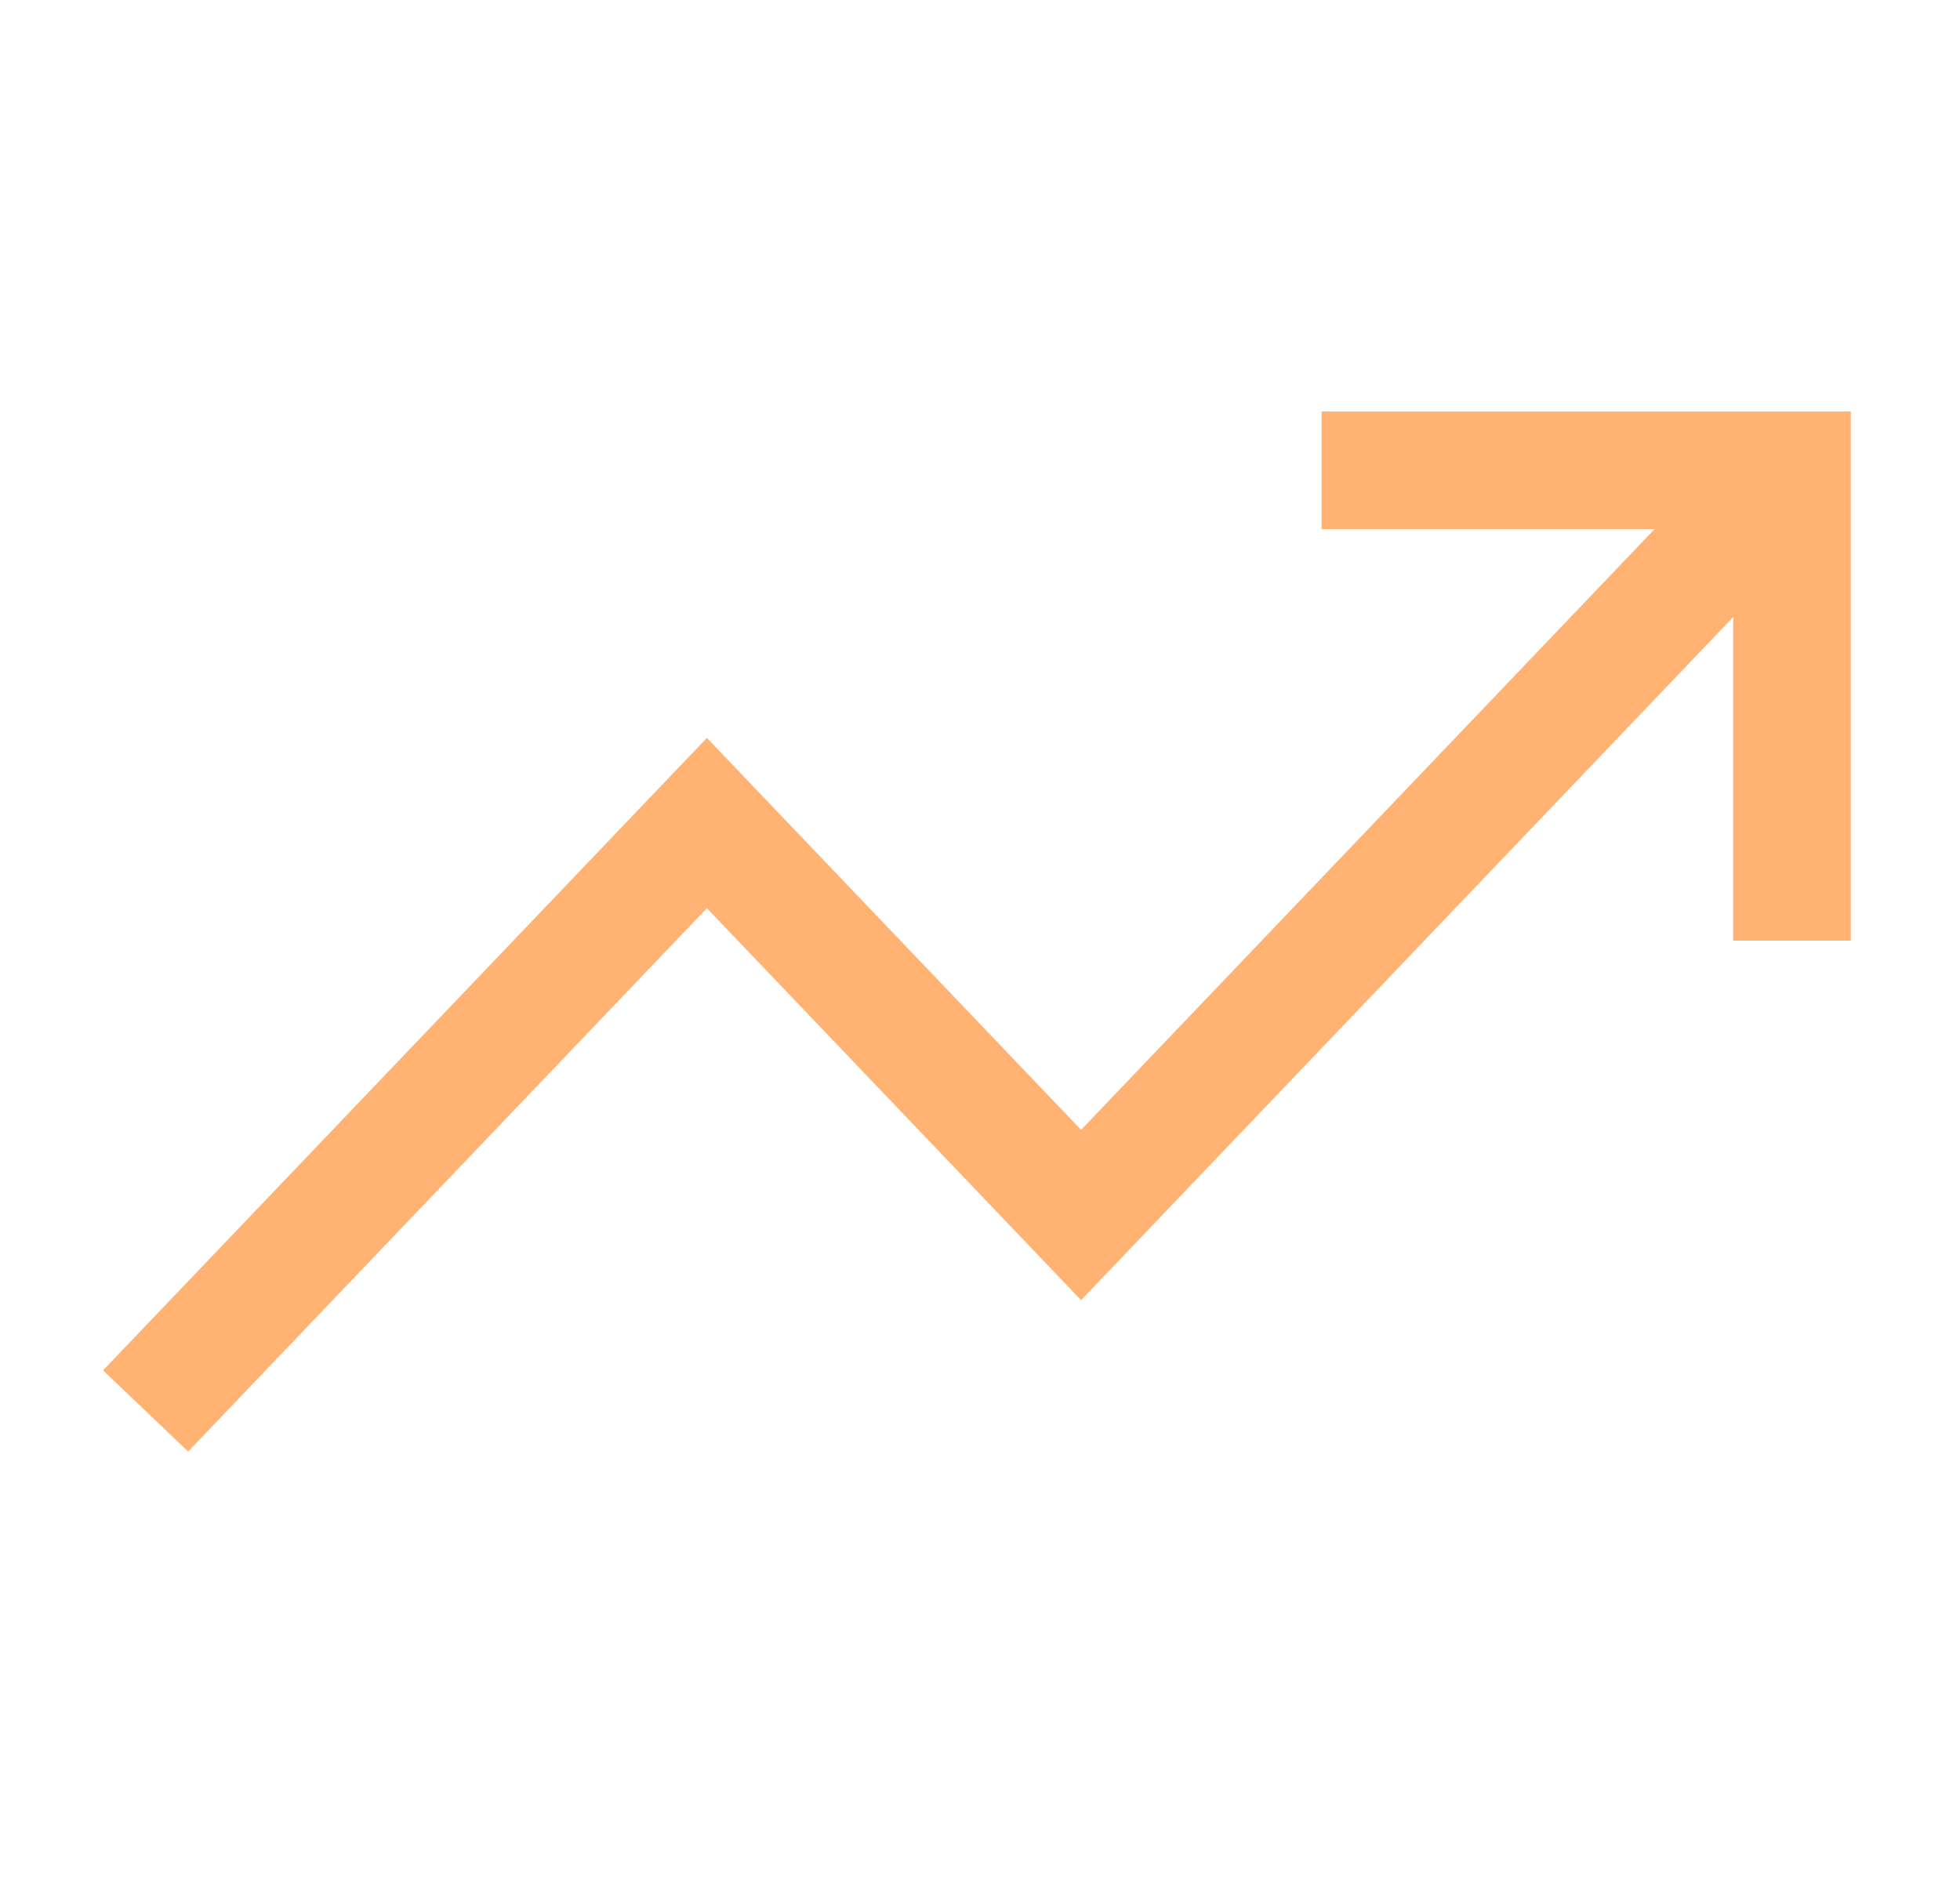
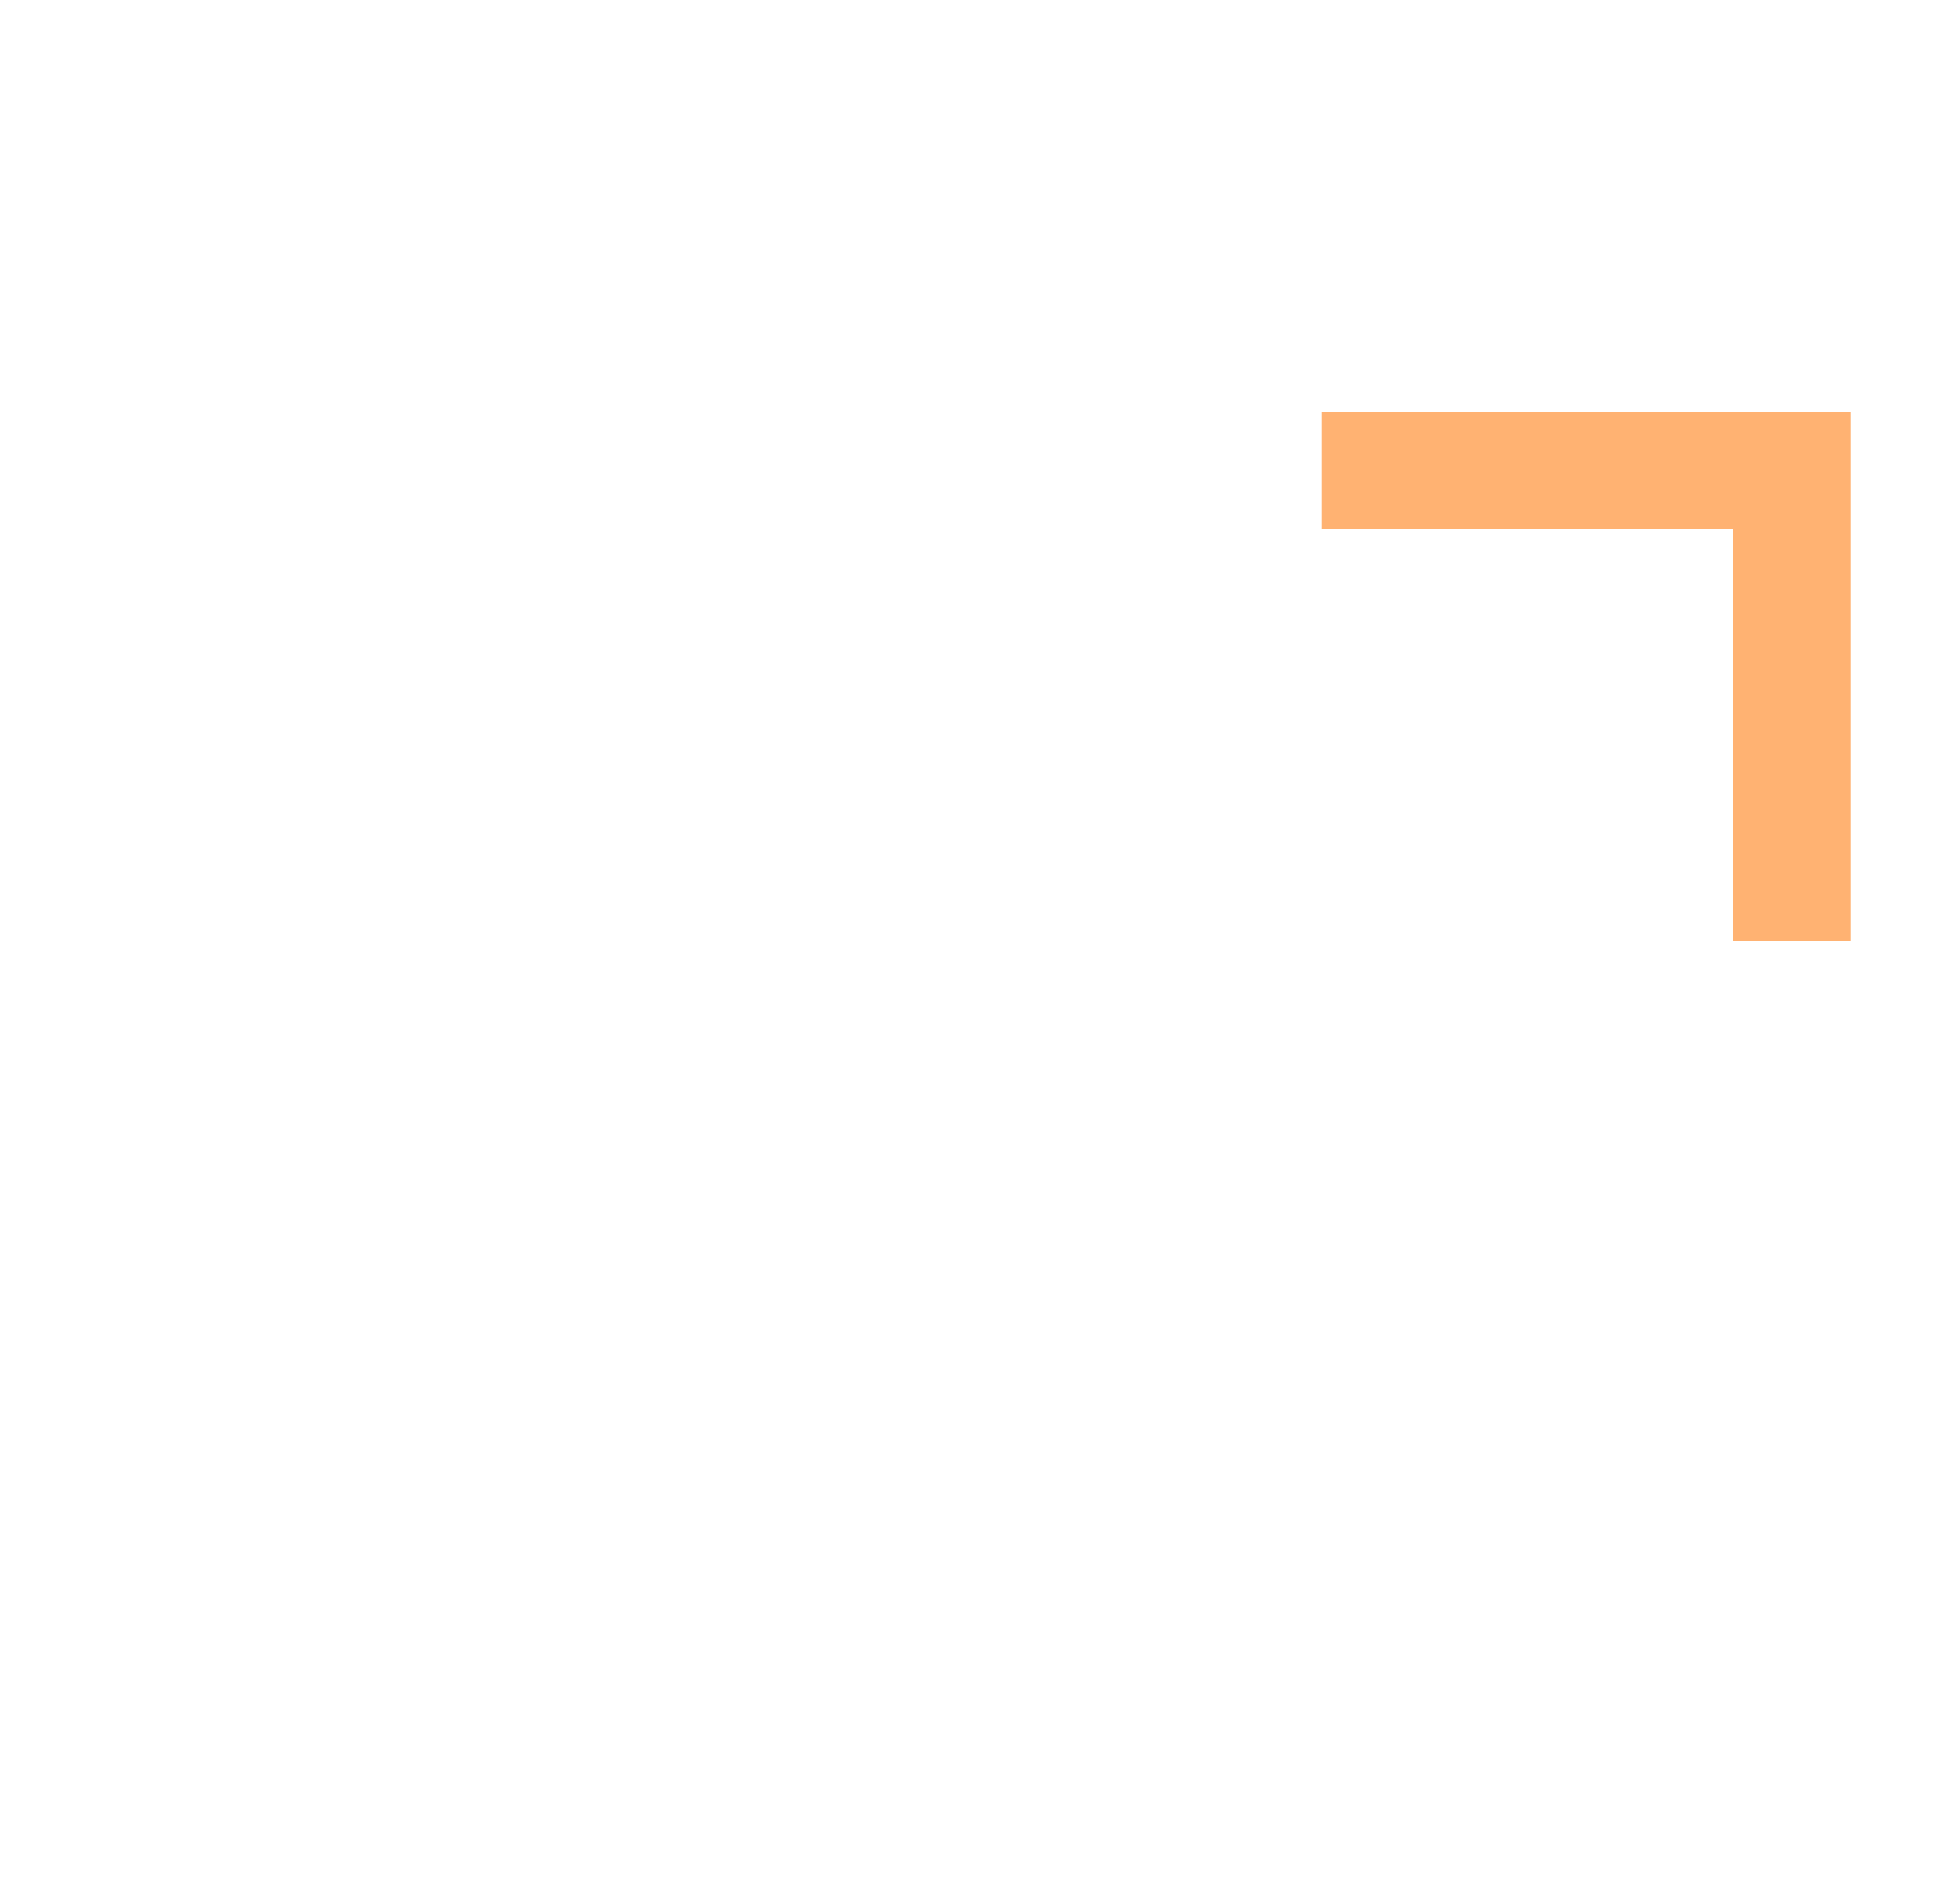
<svg xmlns="http://www.w3.org/2000/svg" width="35" height="34" viewBox="0 0 35 34" fill="none">
-   <path d="M32 8.4L19.305 21.7L12.623 14.7L2.6 25.2" stroke="#FFB272" stroke-width="2.1" />
  <path d="M23.6 8.4H32V16.8" stroke="#FFB272" stroke-width="2.1" />
</svg>